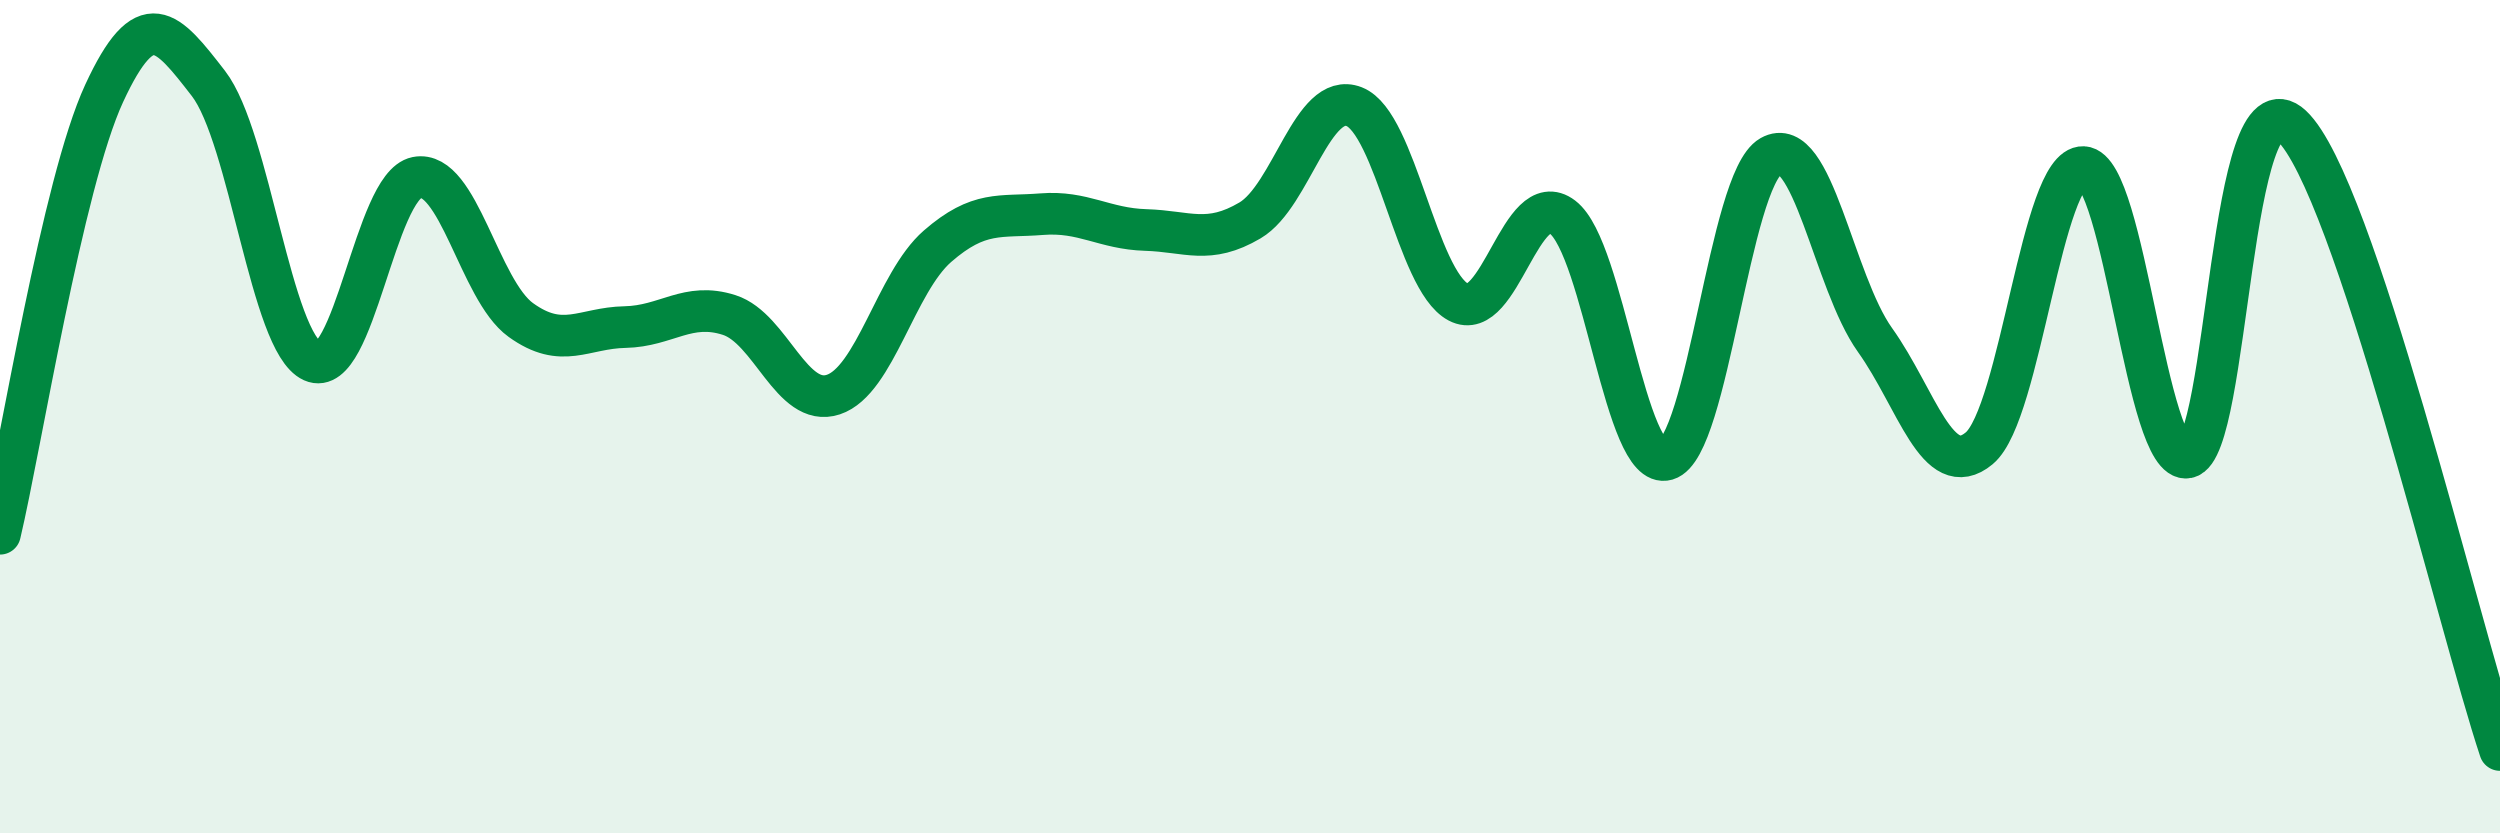
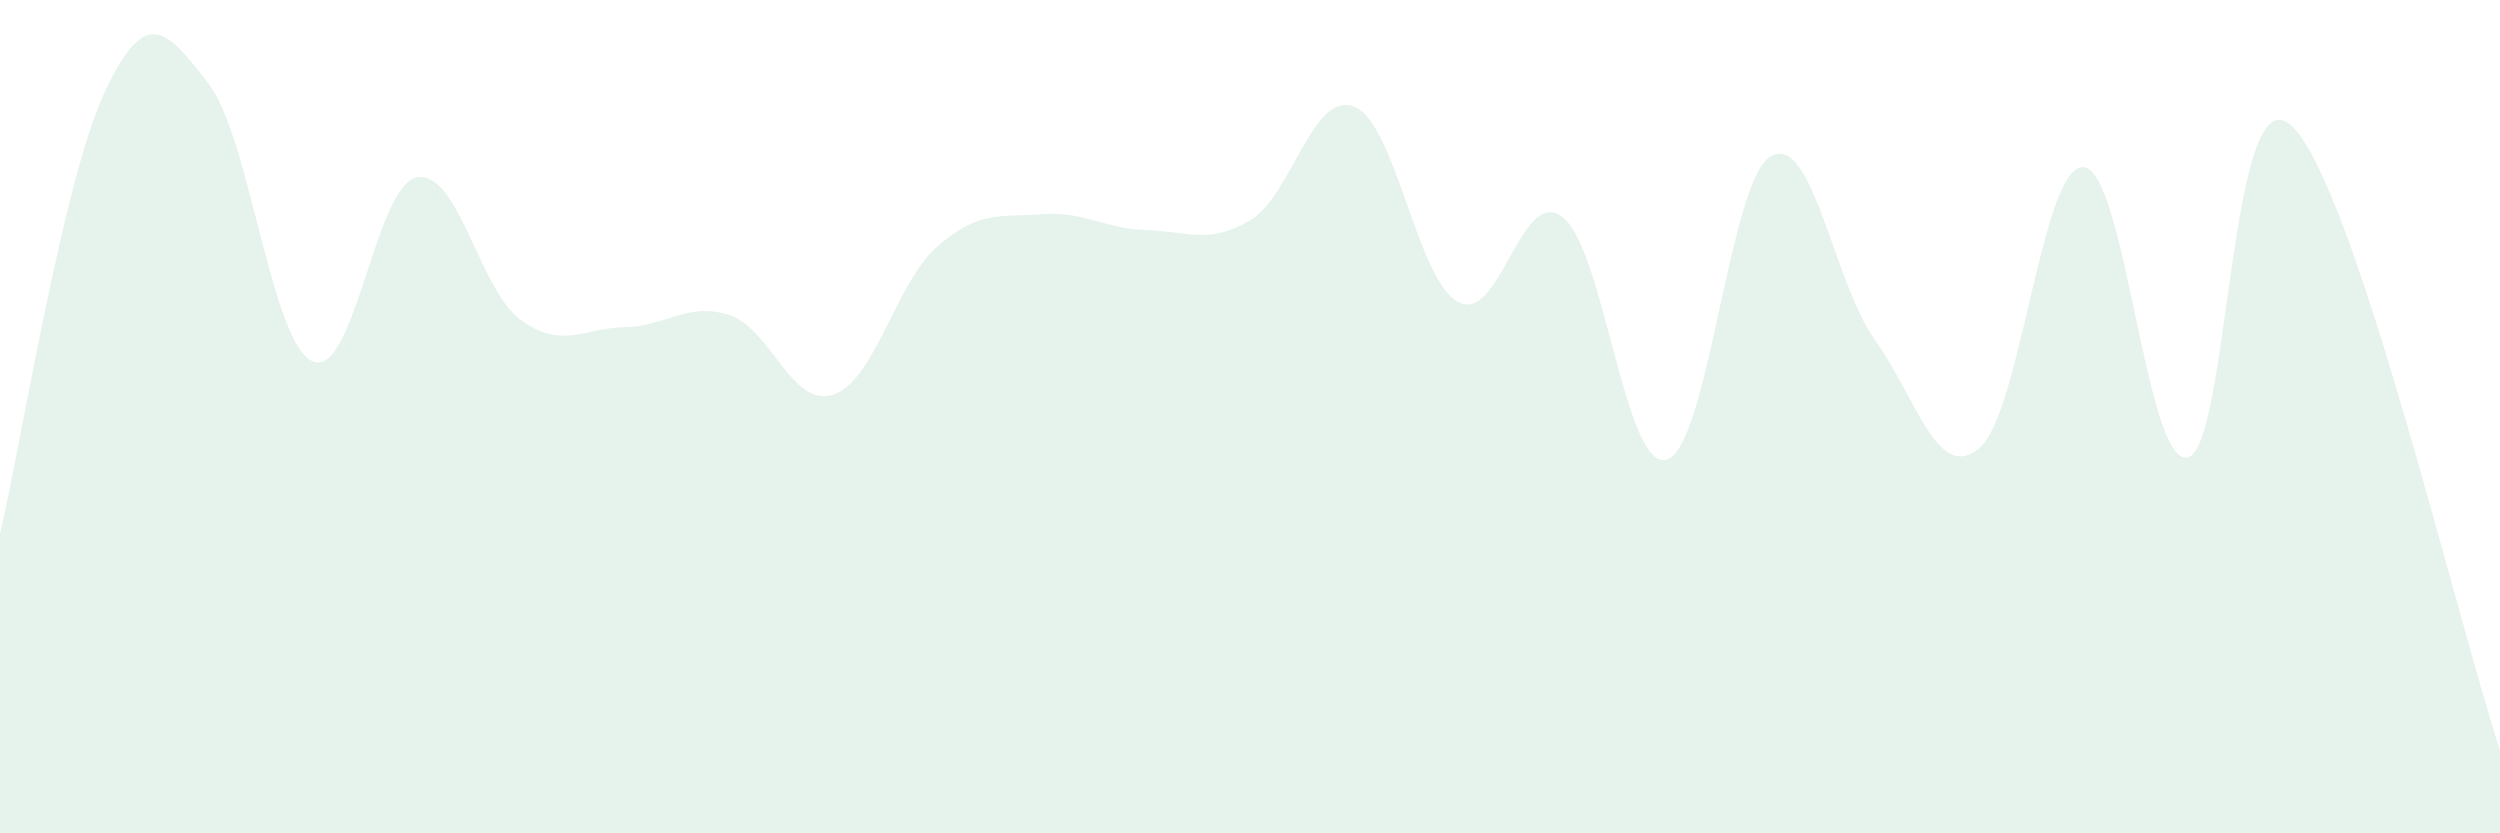
<svg xmlns="http://www.w3.org/2000/svg" width="60" height="20" viewBox="0 0 60 20">
  <path d="M 0,12.81 C 0.5,10.7 1.5,4.4 2.5,2.24 C 3.5,0.08 4,0.71 5,2 C 6,3.29 6.5,8.22 7.5,8.67 C 8.5,9.12 9,4.46 10,4.26 C 11,4.06 11.5,6.96 12.5,7.68 C 13.5,8.4 14,7.87 15,7.85 C 16,7.83 16.5,7.24 17.5,7.56 C 18.5,7.88 19,9.8 20,9.47 C 21,9.14 21.5,6.78 22.5,5.91 C 23.5,5.04 24,5.22 25,5.14 C 26,5.06 26.5,5.49 27.5,5.52 C 28.5,5.55 29,5.88 30,5.29 C 31,4.7 31.5,2.17 32.5,2.56 C 33.5,2.95 34,6.72 35,7.25 C 36,7.78 36.5,4.45 37.5,5.21 C 38.5,5.97 39,11.32 40,11.03 C 41,10.74 41.5,4.32 42.5,3.75 C 43.5,3.18 44,6.76 45,8.16 C 46,9.56 46.5,11.59 47.5,10.76 C 48.5,9.93 49,3.97 50,4.01 C 51,4.05 51.5,11.18 52.5,10.98 C 53.5,10.78 53.5,1.62 55,3.02 C 56.5,4.42 59,15 60,18L60 20L0 20Z" fill="#008740" opacity="0.1" stroke-linecap="round" stroke-linejoin="round" />
-   <path d="M 0,12.81 C 0.5,10.7 1.5,4.4 2.5,2.24 C 3.5,0.08 4,0.71 5,2 C 6,3.29 6.5,8.22 7.5,8.67 C 8.5,9.12 9,4.46 10,4.26 C 11,4.06 11.5,6.96 12.5,7.68 C 13.5,8.4 14,7.87 15,7.85 C 16,7.83 16.5,7.24 17.5,7.56 C 18.5,7.88 19,9.8 20,9.47 C 21,9.14 21.5,6.78 22.5,5.91 C 23.5,5.04 24,5.22 25,5.14 C 26,5.06 26.5,5.49 27.5,5.52 C 28.5,5.55 29,5.88 30,5.29 C 31,4.7 31.5,2.17 32.5,2.56 C 33.5,2.95 34,6.72 35,7.25 C 36,7.78 36.5,4.45 37.5,5.21 C 38.5,5.97 39,11.32 40,11.03 C 41,10.74 41.5,4.32 42.5,3.75 C 43.5,3.18 44,6.76 45,8.16 C 46,9.56 46.5,11.59 47.5,10.76 C 48.5,9.93 49,3.97 50,4.01 C 51,4.05 51.5,11.18 52.5,10.98 C 53.5,10.78 53.5,1.62 55,3.02 C 56.5,4.42 59,15 60,18" stroke="#008740" stroke-width="1" fill="none" stroke-linecap="round" stroke-linejoin="round" />
</svg>